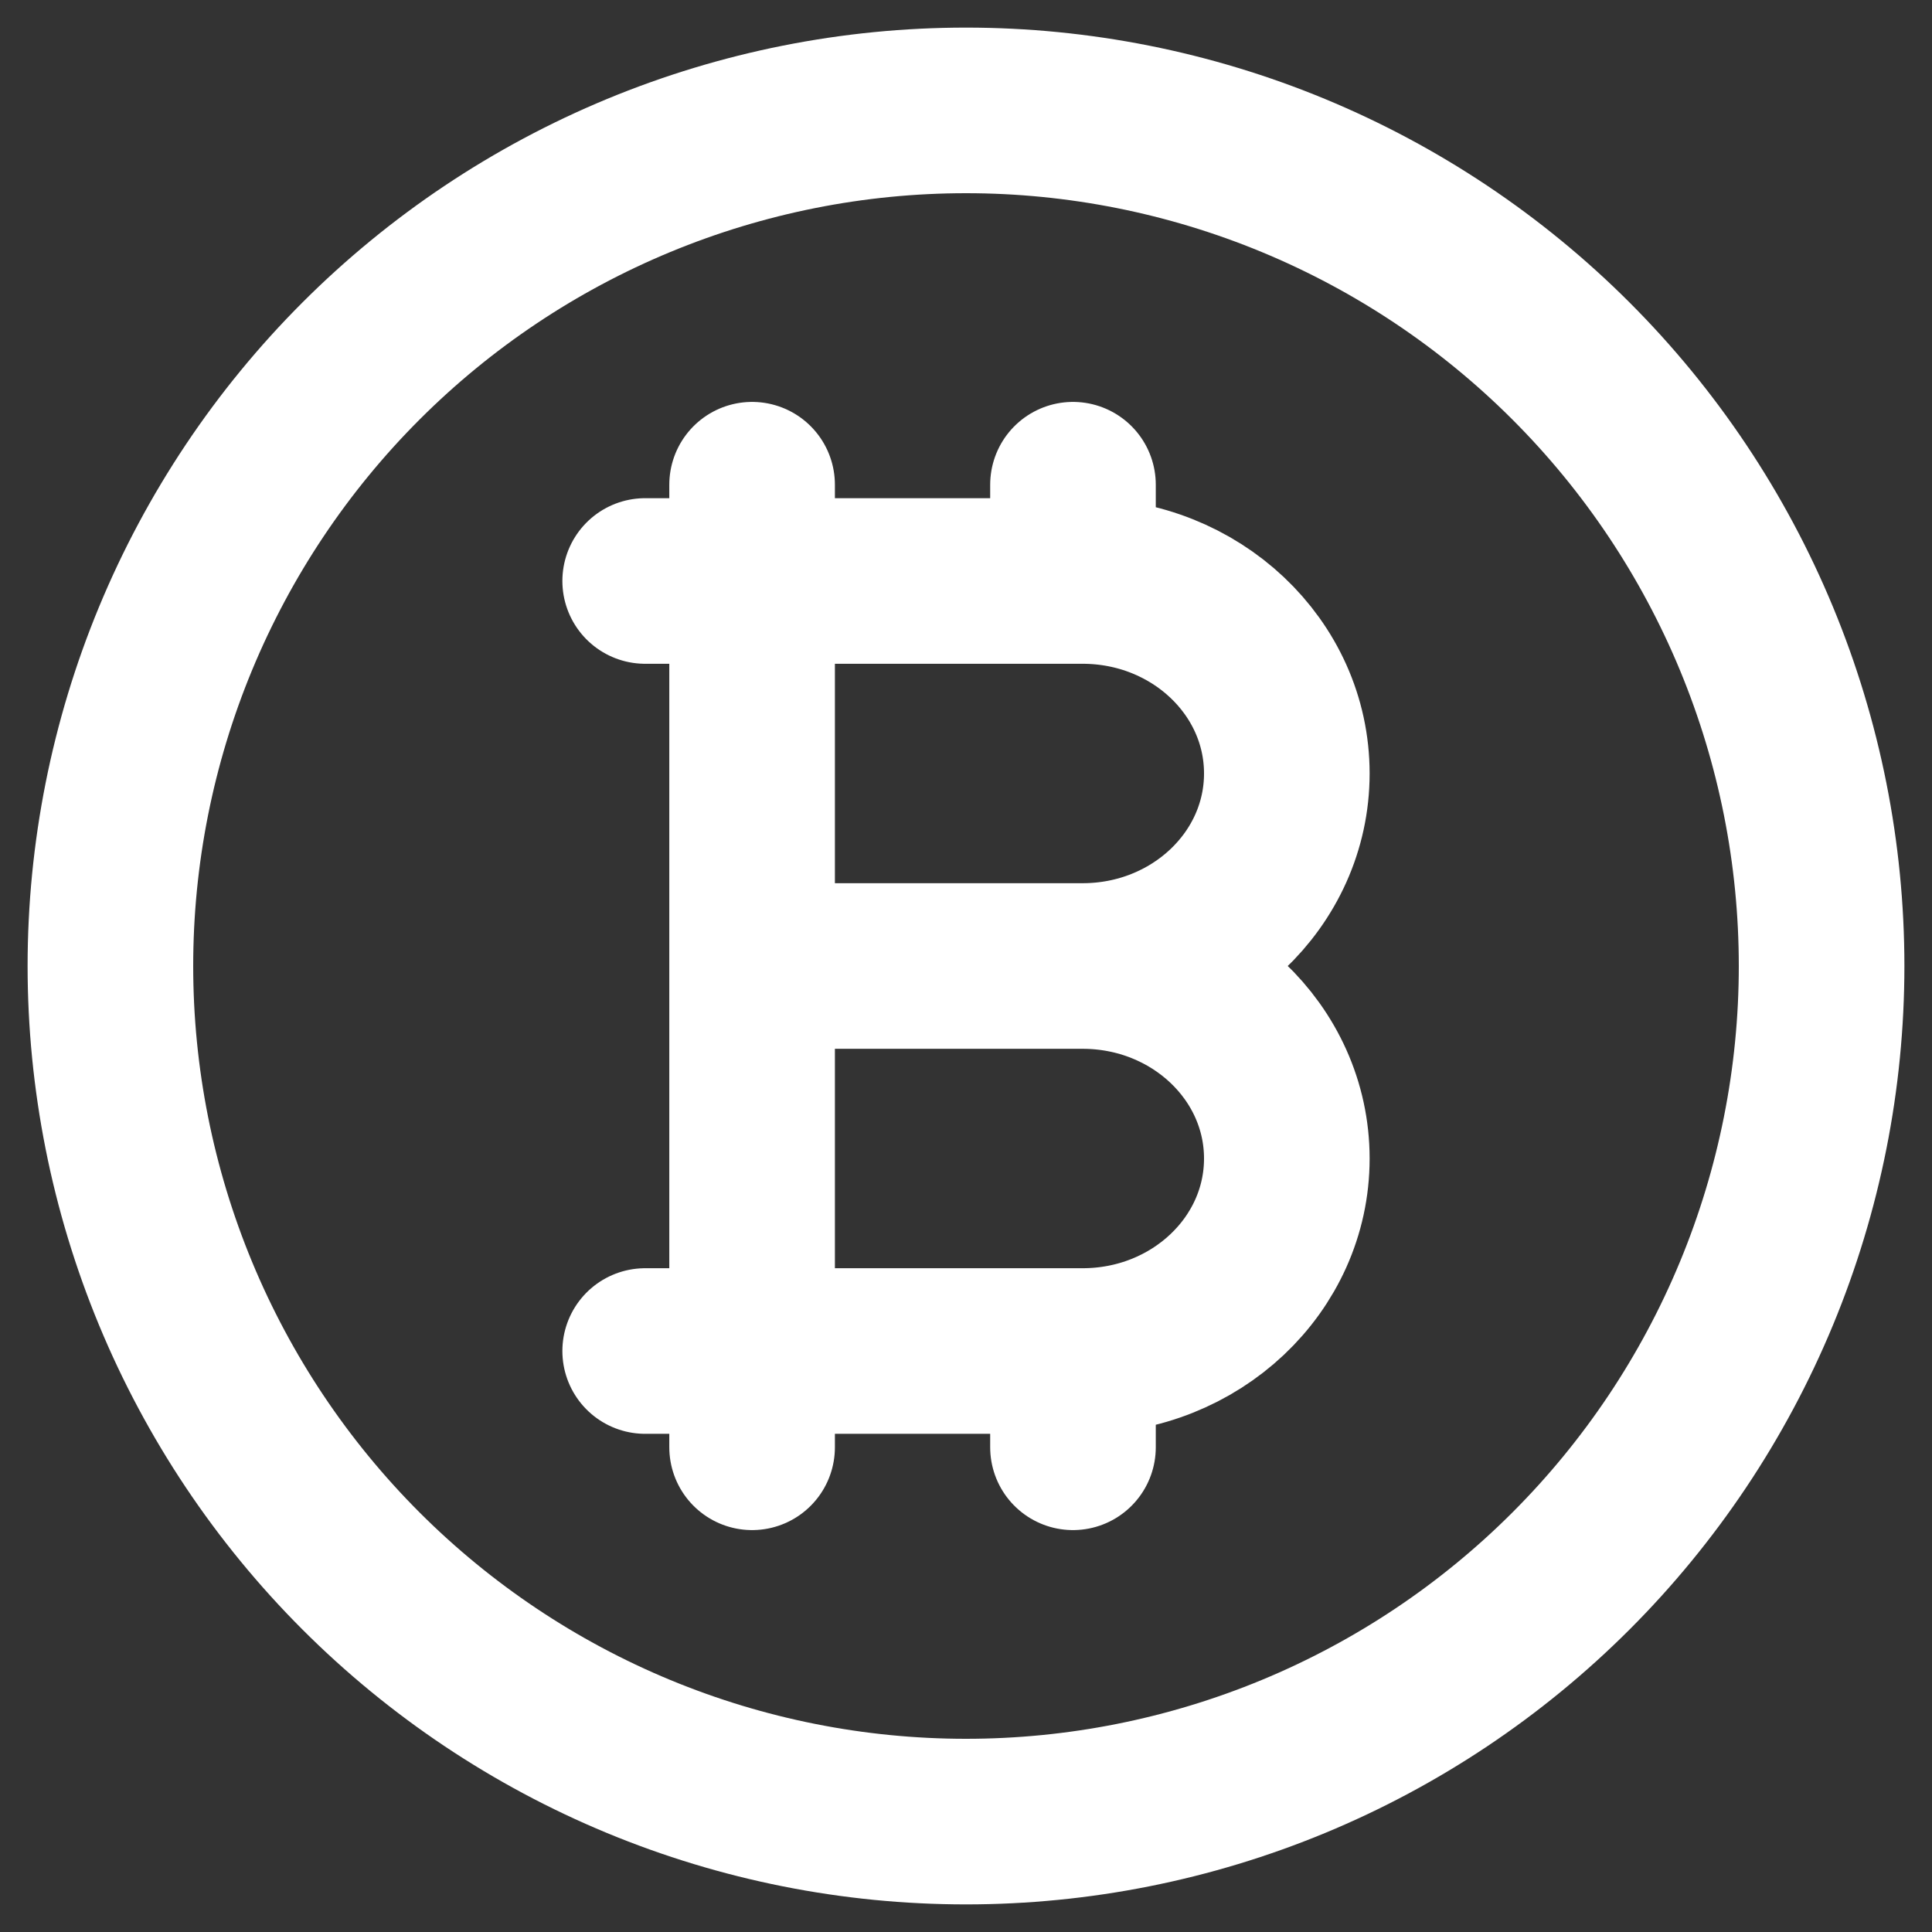
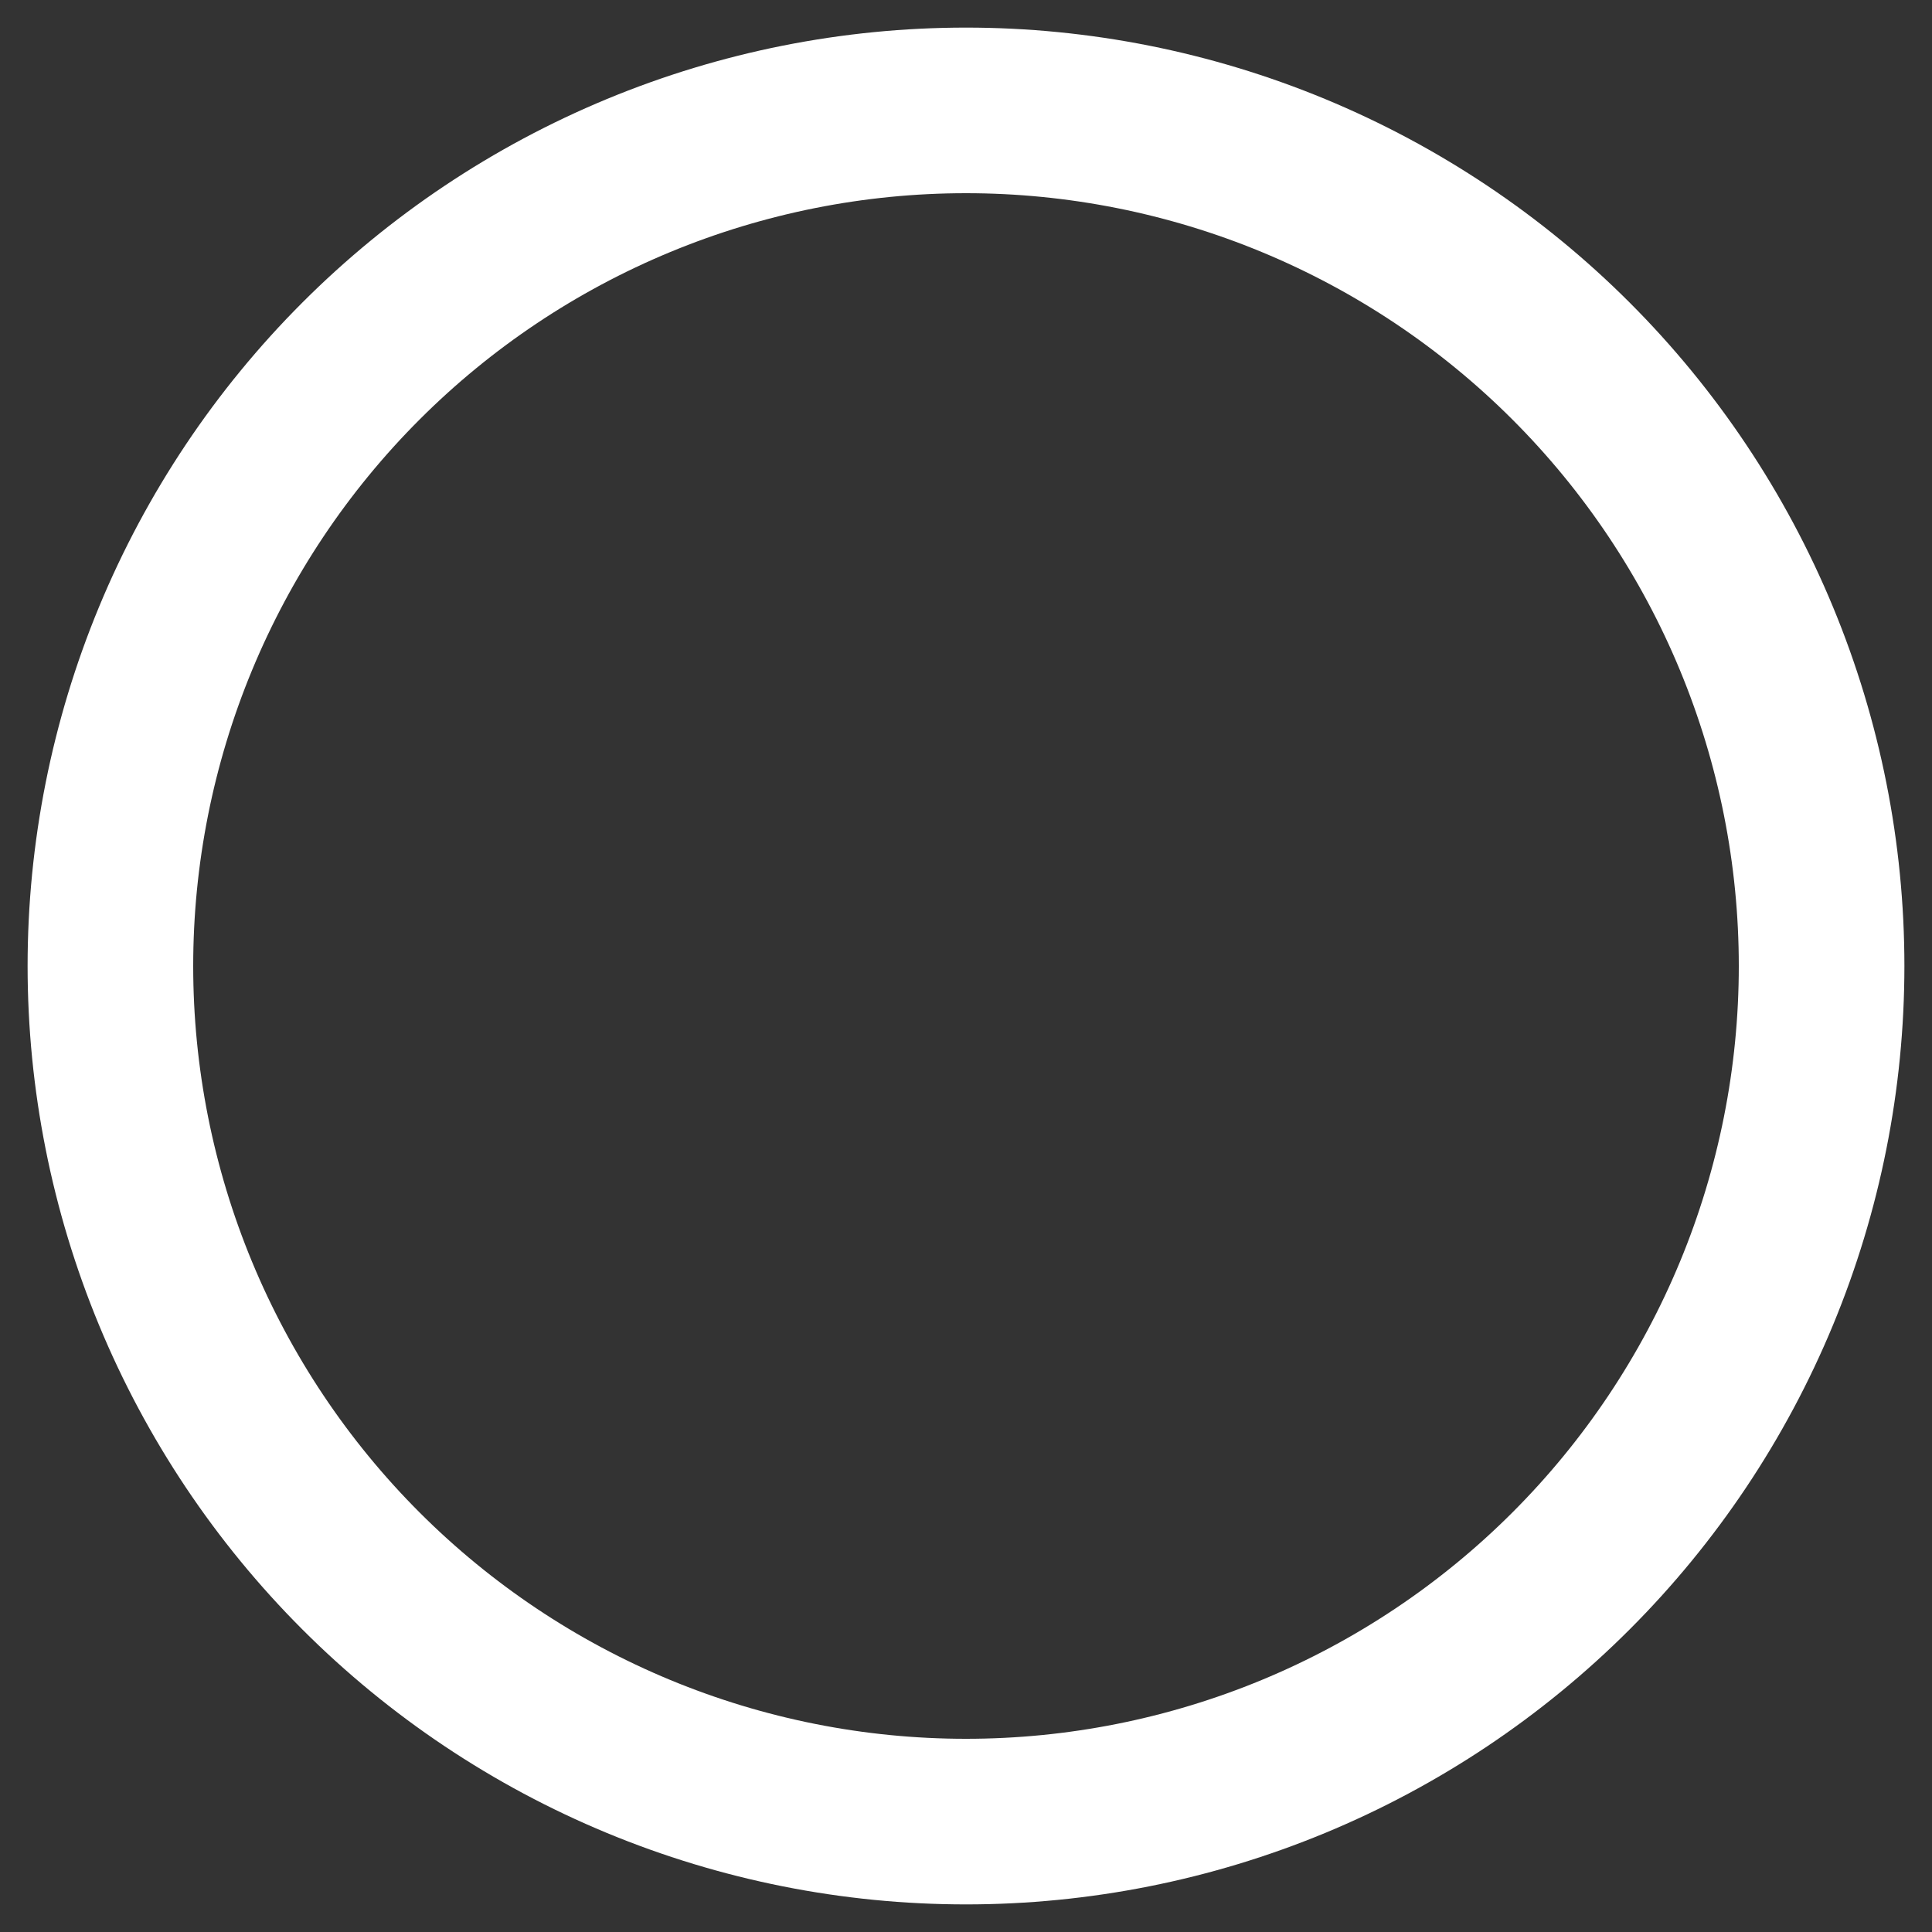
<svg xmlns="http://www.w3.org/2000/svg" width="35" height="35" viewBox="0 0 35 35" fill="none">
  <rect x="0" y="0" width="35" height="35" fill="#333333" stroke="none" />
  <g clip-path="url(#clip0_4381_20985)">
    <path d="M2 17.5C2 19.535 2.401 21.551 3.18 23.432C3.959 25.312 5.101 27.021 6.54 28.46C7.979 29.899 9.688 31.041 11.568 31.82C13.449 32.599 15.464 33 17.5 33C19.535 33 21.551 32.599 23.432 31.82C25.312 31.041 27.021 29.899 28.46 28.46C29.899 27.021 31.041 25.312 31.82 23.432C32.599 21.551 33 19.535 33 17.5C33 15.464 32.599 13.449 31.82 11.568C31.041 9.688 29.899 7.979 28.46 6.54C27.021 5.101 25.312 3.959 23.432 3.18C21.551 2.401 19.535 2 17.5 2C15.464 2 13.449 2.401 11.568 3.18C9.688 3.959 7.979 5.101 6.54 6.54C5.101 7.979 3.959 9.688 3.18 11.568C2.401 13.449 2 15.464 2 17.5Z" stroke="white" stroke-width="3" stroke-linecap="round" stroke-linejoin="round" />
-     <path d="M11.688 10.525H19.612C21.656 10.525 23.312 12.086 23.312 14.012C23.312 15.939 21.656 17.5 19.612 17.5C21.656 17.5 23.312 19.061 23.312 20.988C23.312 22.914 21.656 24.475 19.612 24.475H11.688M13.625 17.5H21.375M13.625 8.781V26.219V10.525M19.438 8.781V10.525M19.438 24.475V26.219" stroke="white" stroke-width="3" stroke-linecap="round" stroke-linejoin="round" />
  </g>
  <defs>
    <clipPath id="clip0_4381_20985">
      <rect width="35" height="35" fill="white" />
    </clipPath>
  </defs>
</svg>